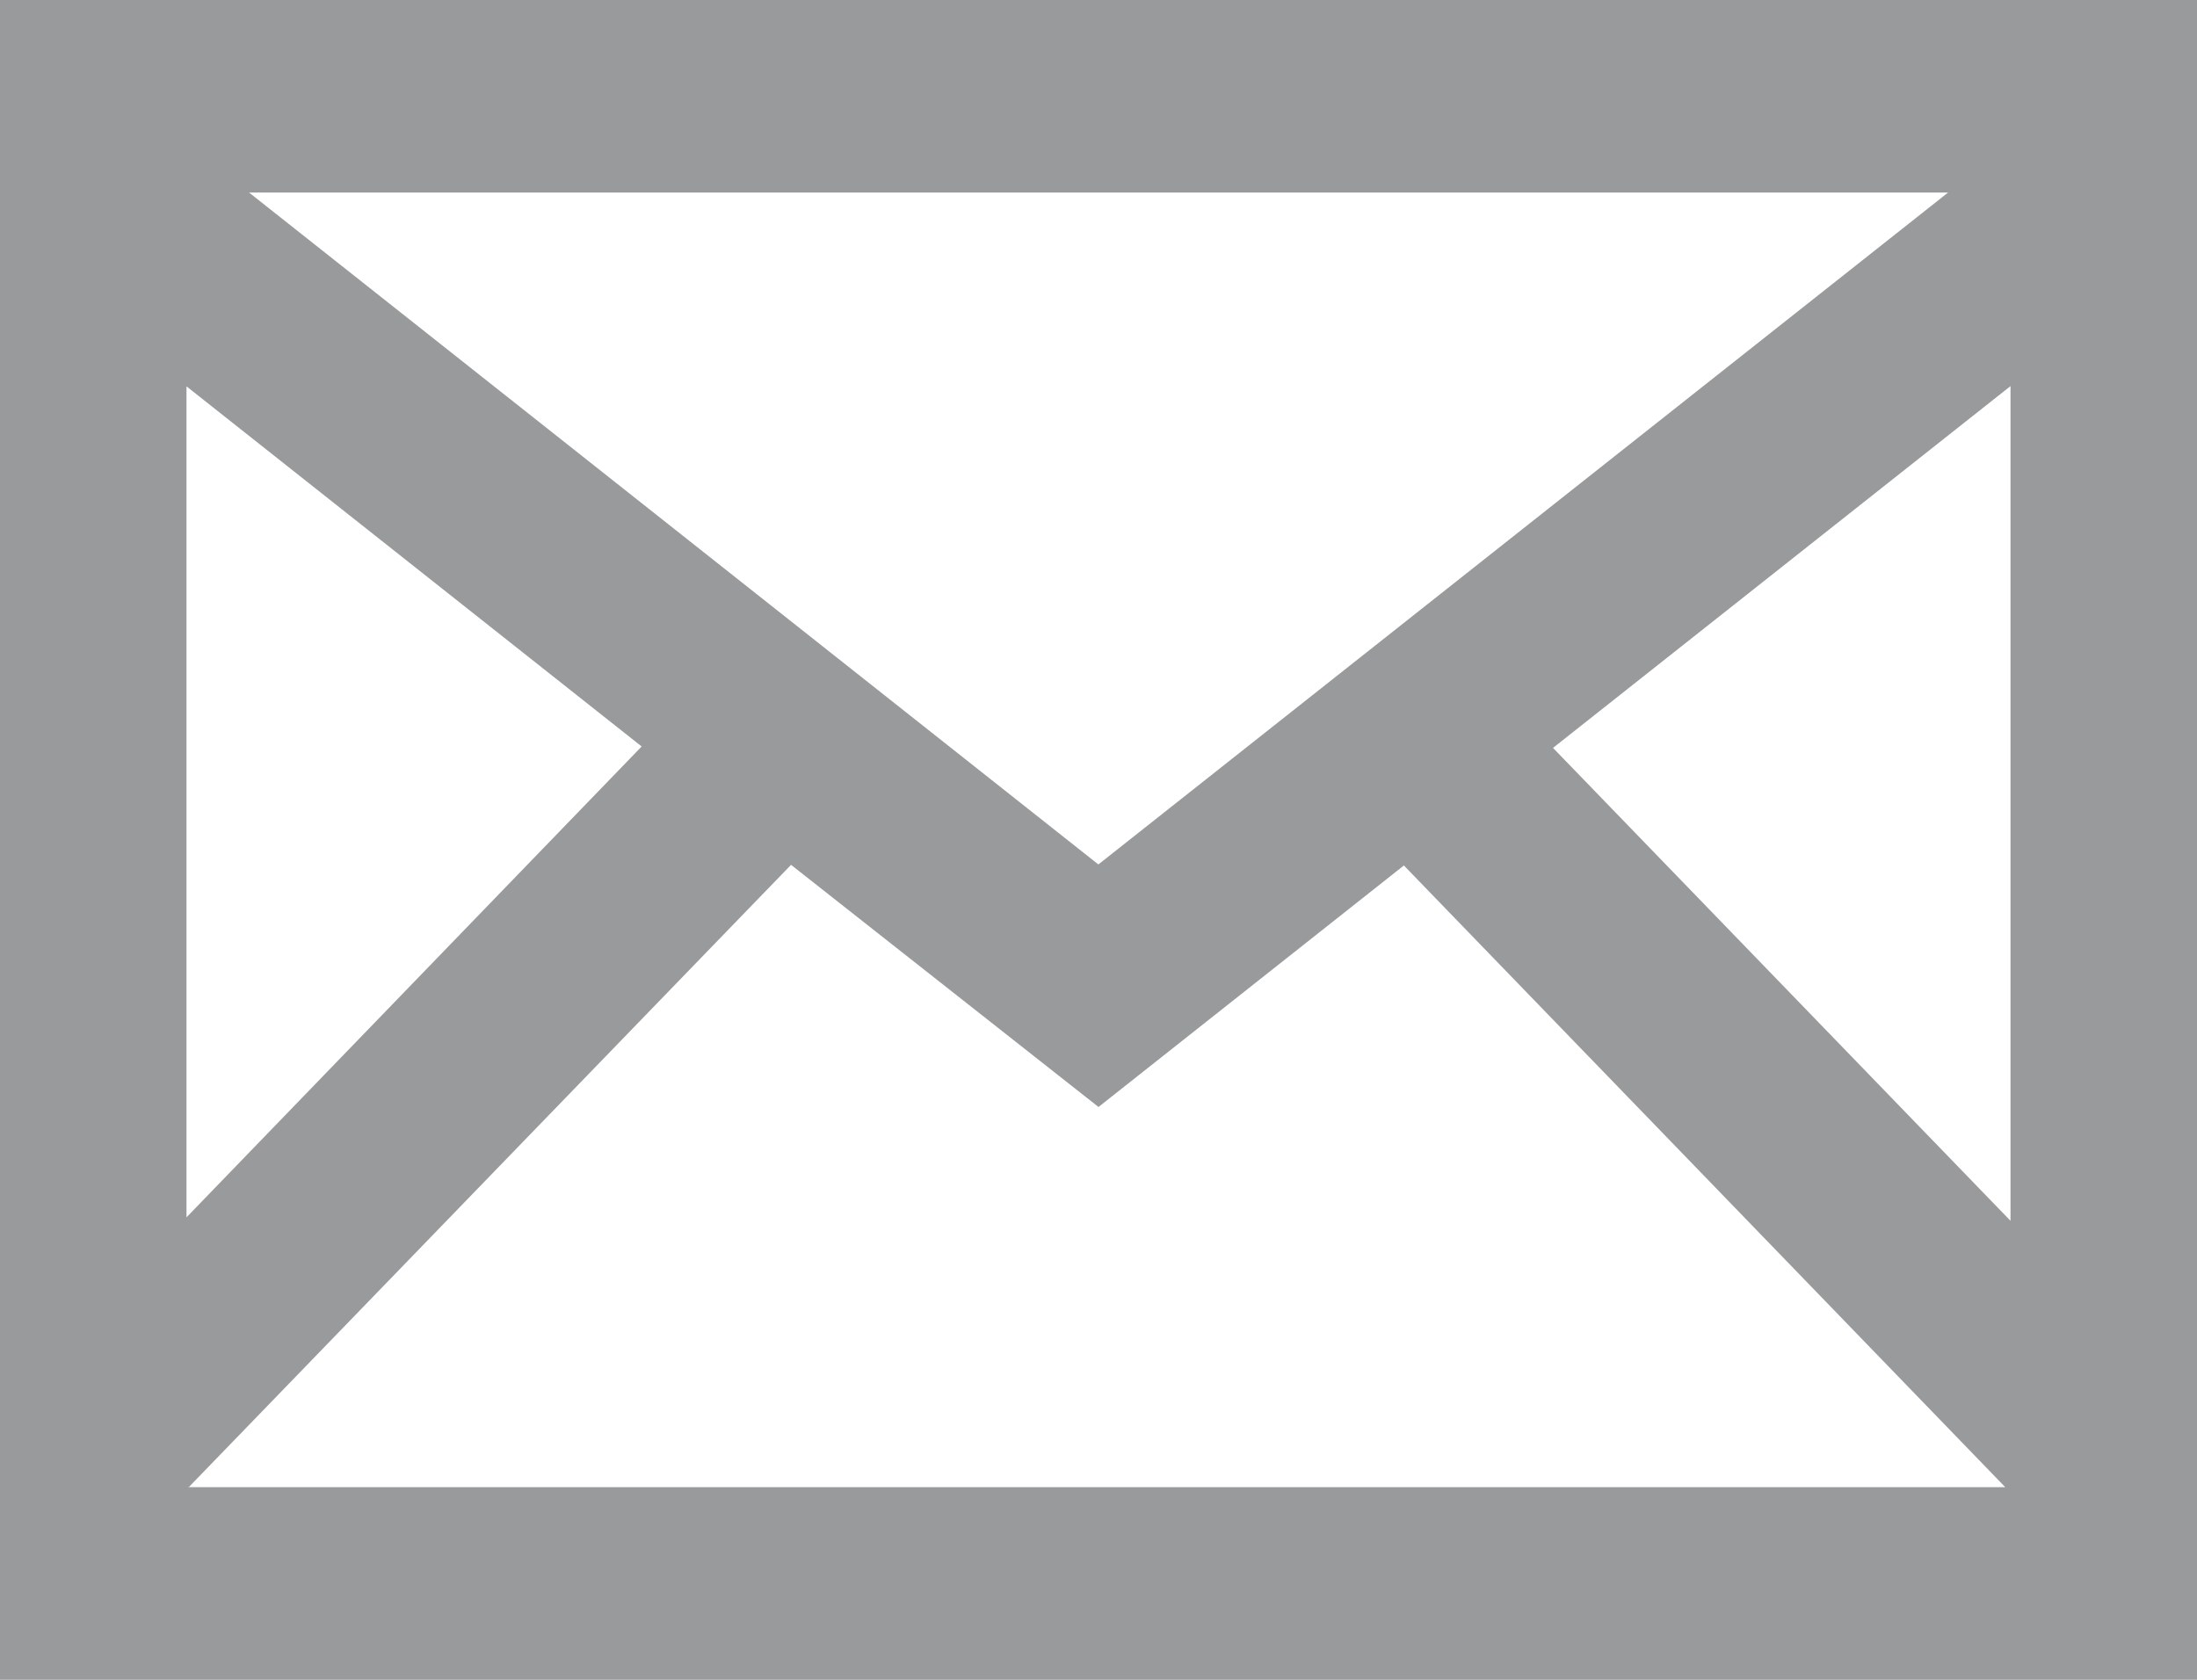
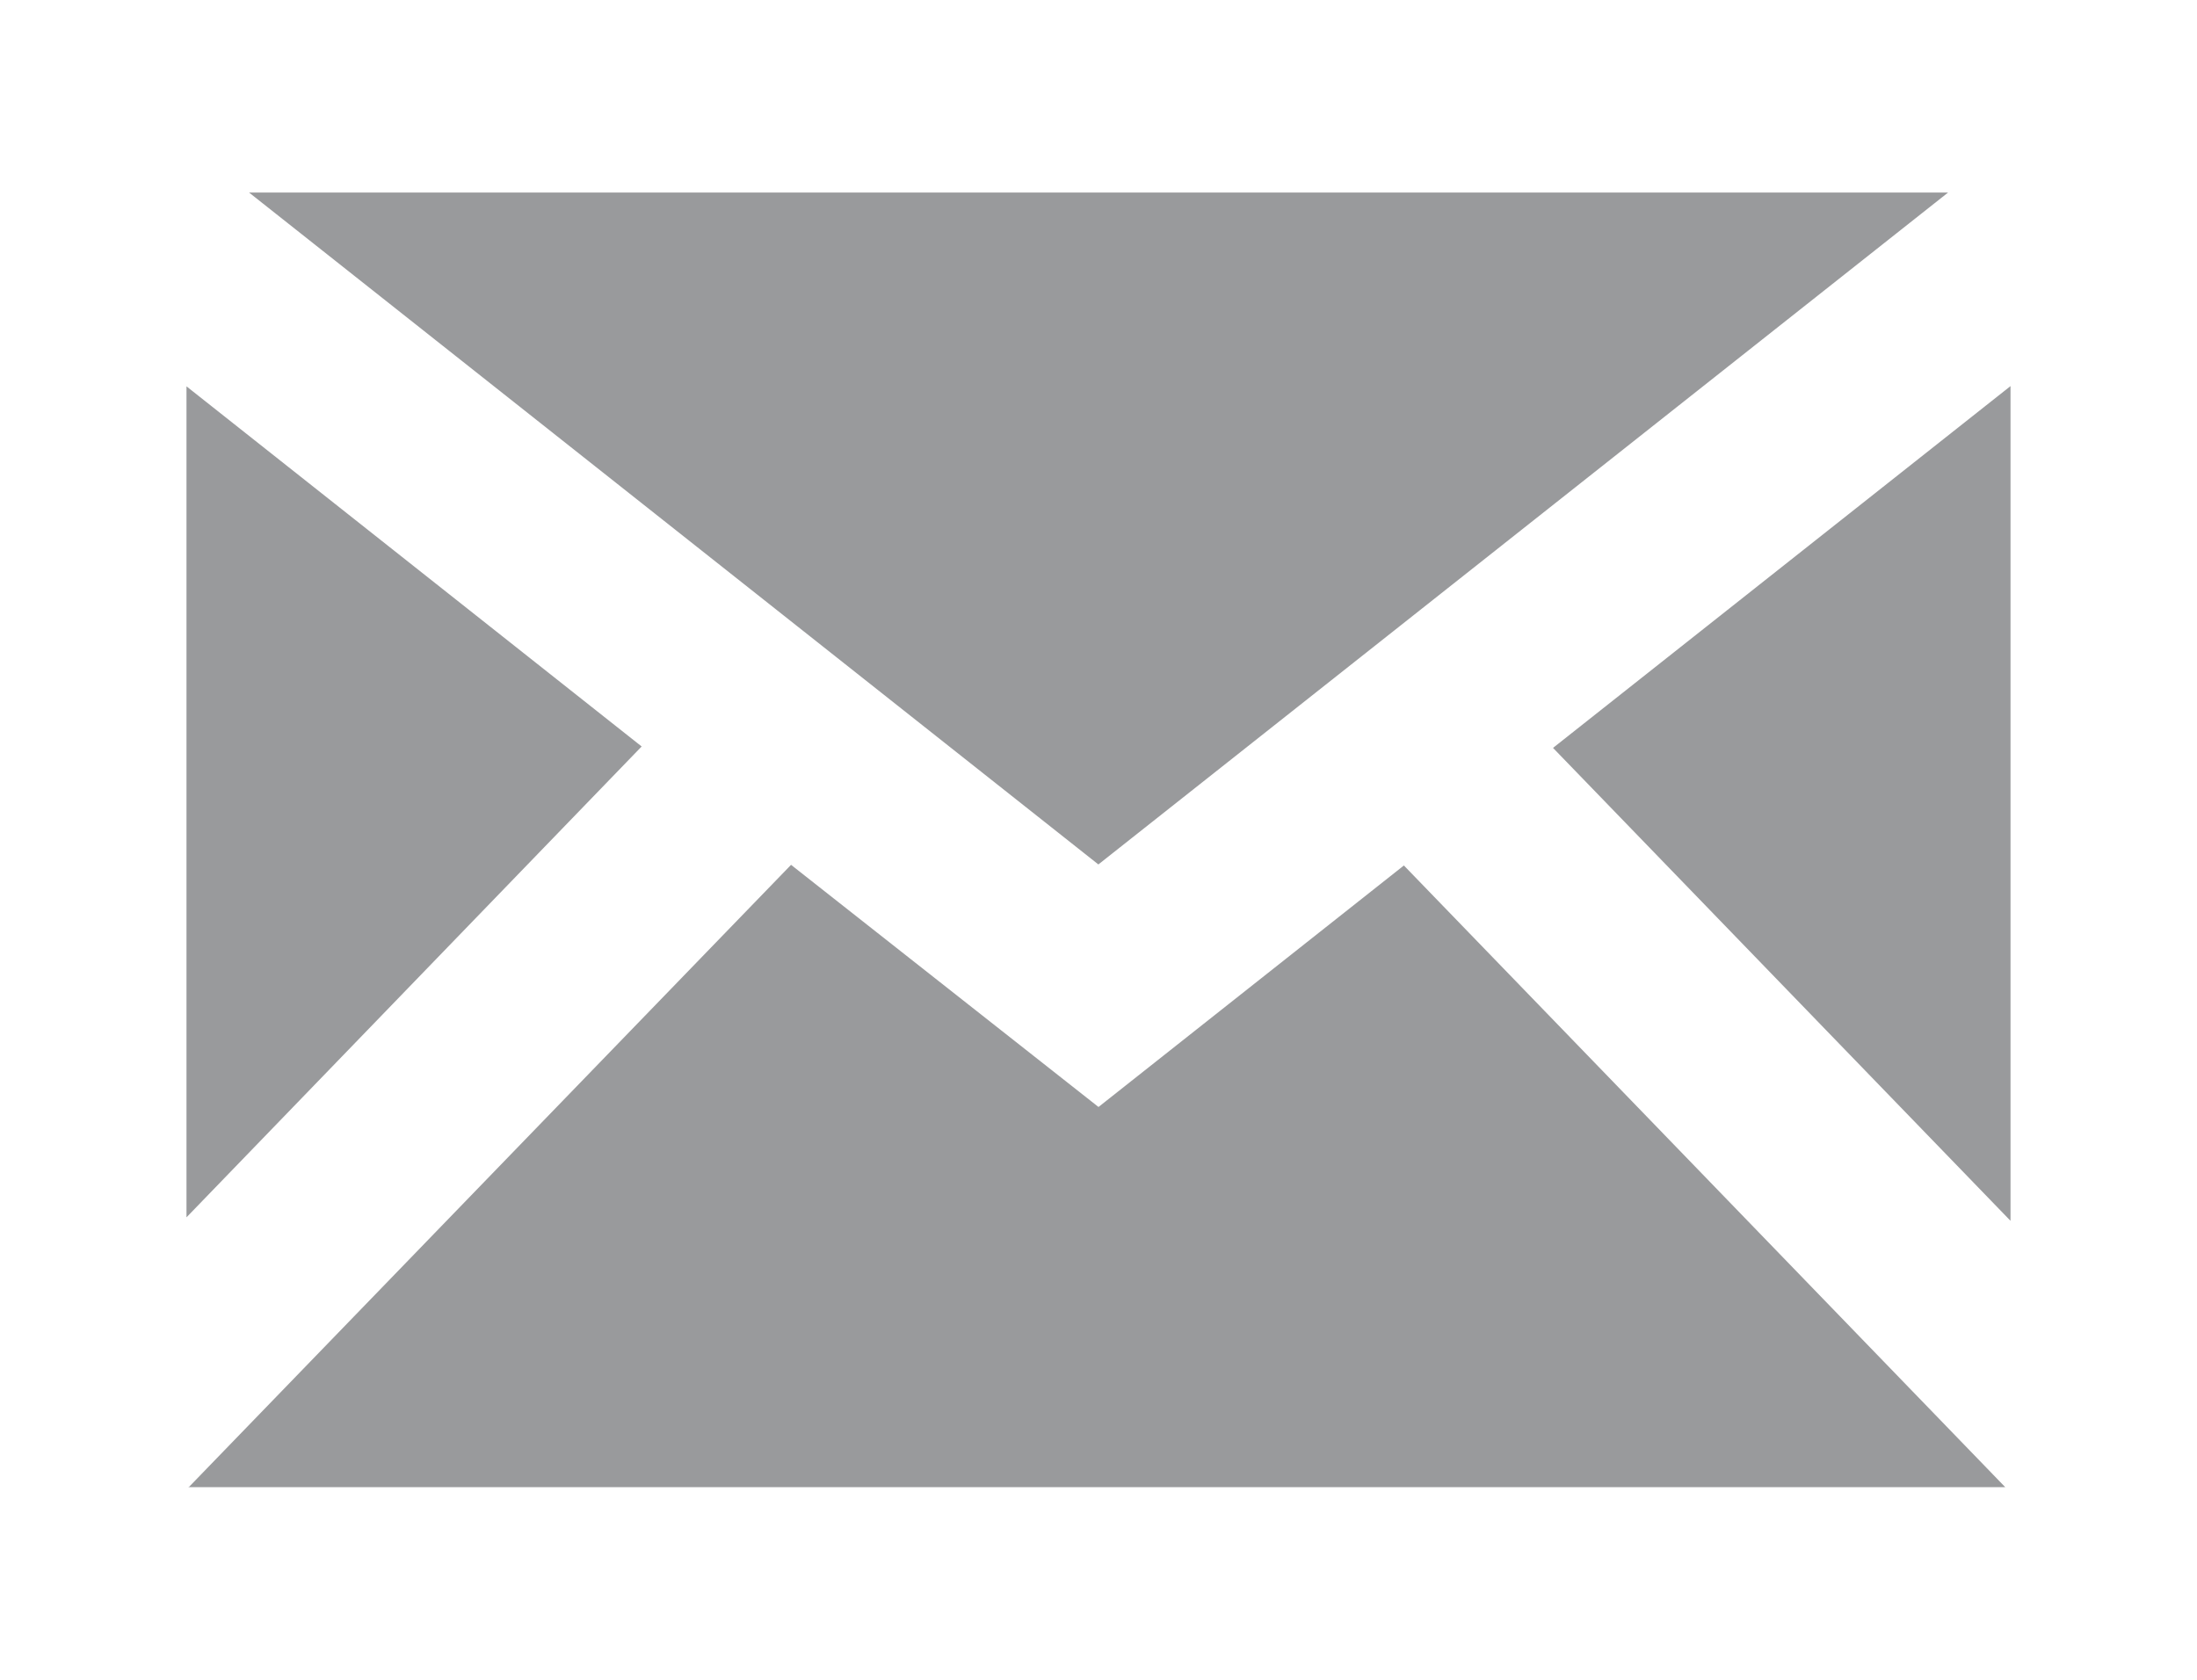
<svg xmlns="http://www.w3.org/2000/svg" width="17" height="13" viewBox="0 0 17 13">
  <defs>
    <style>
      .cls-1 {
        fill: #999a9c;
        fill-rule: evenodd;
      }
    </style>
  </defs>
-   <path id="icon-email" class="cls-1" d="M91.5,621.5v13h17v-13h-17Zm15.074,1.49-6.575,5.2-6.572-5.2h13.147Zm-13.631,1.5,3.522,2.787-3.522,3.644v-6.431Zm0.014,8.523,4.664-4.82L100,630.067l2.363-1.869,4.653,4.811H92.957Zm14.1-2.065-3.54-3.66,3.54-2.8v6.458Z" transform="translate(-91.5 -621.5)" />
+   <path id="icon-email" class="cls-1" d="M91.5,621.5v13h17h-17Zm15.074,1.49-6.575,5.2-6.572-5.2h13.147Zm-13.631,1.5,3.522,2.787-3.522,3.644v-6.431Zm0.014,8.523,4.664-4.82L100,630.067l2.363-1.869,4.653,4.811H92.957Zm14.1-2.065-3.54-3.66,3.54-2.8v6.458Z" transform="translate(-91.5 -621.5)" />
</svg>